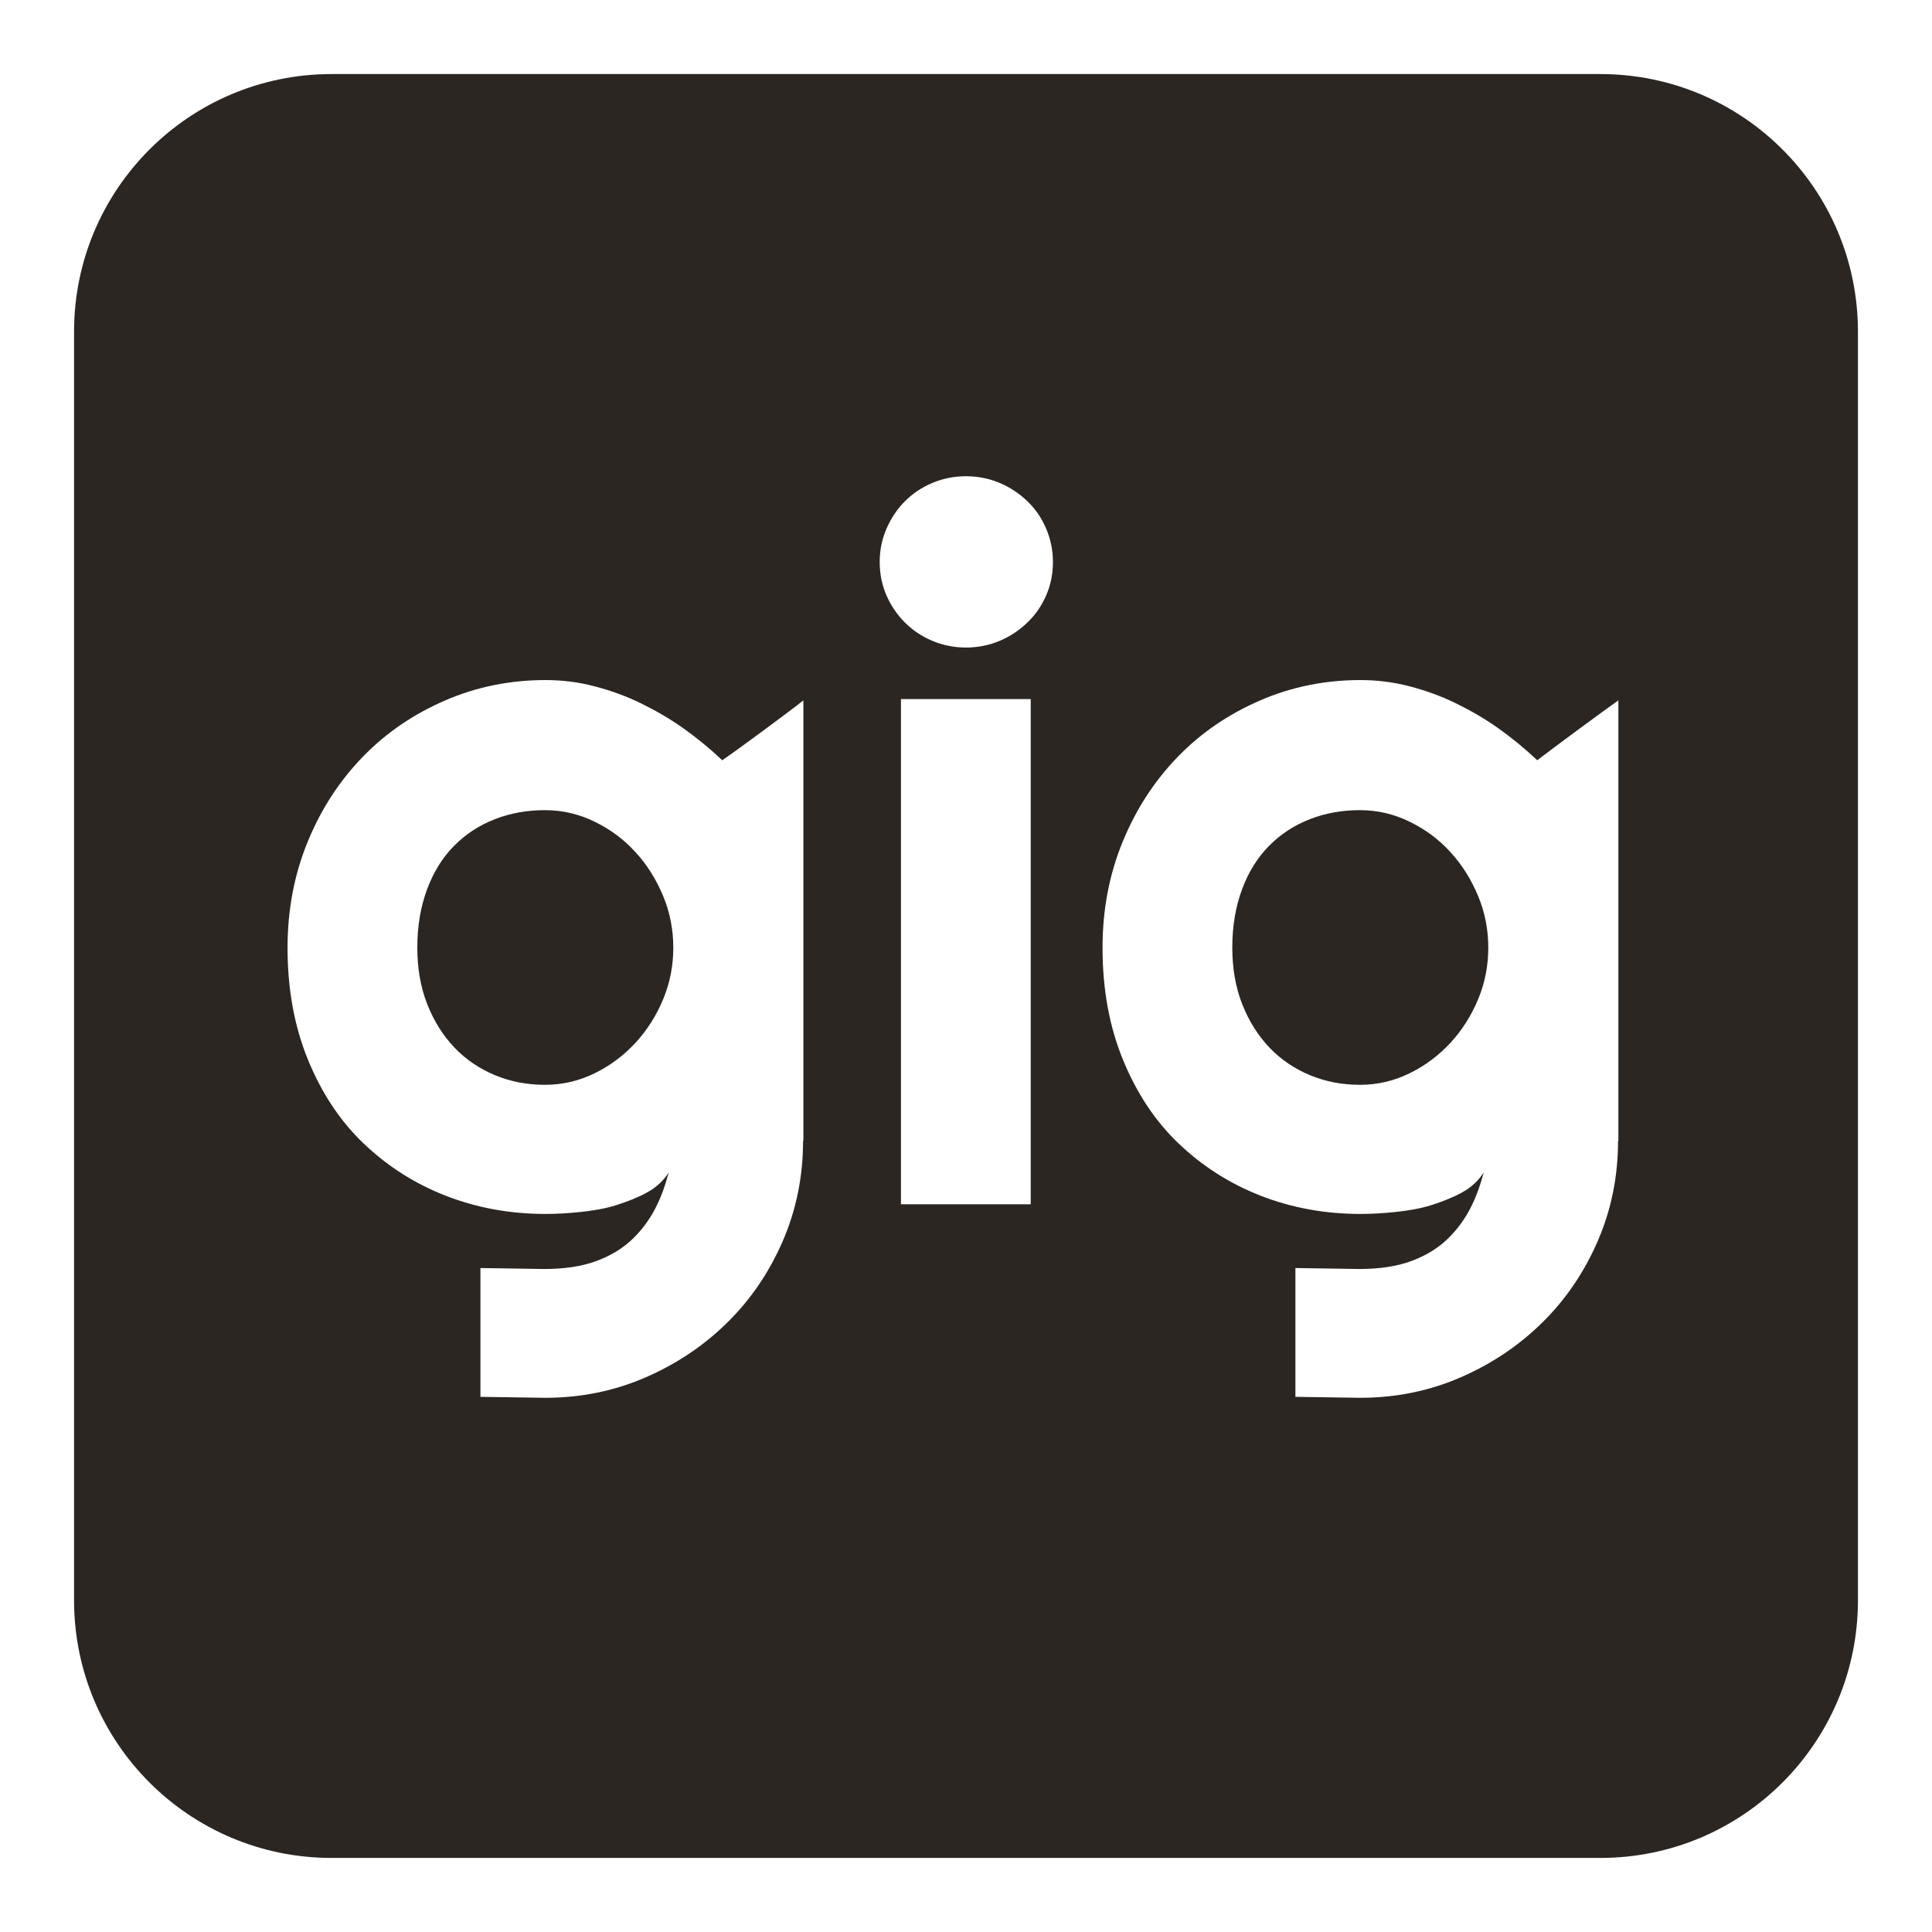
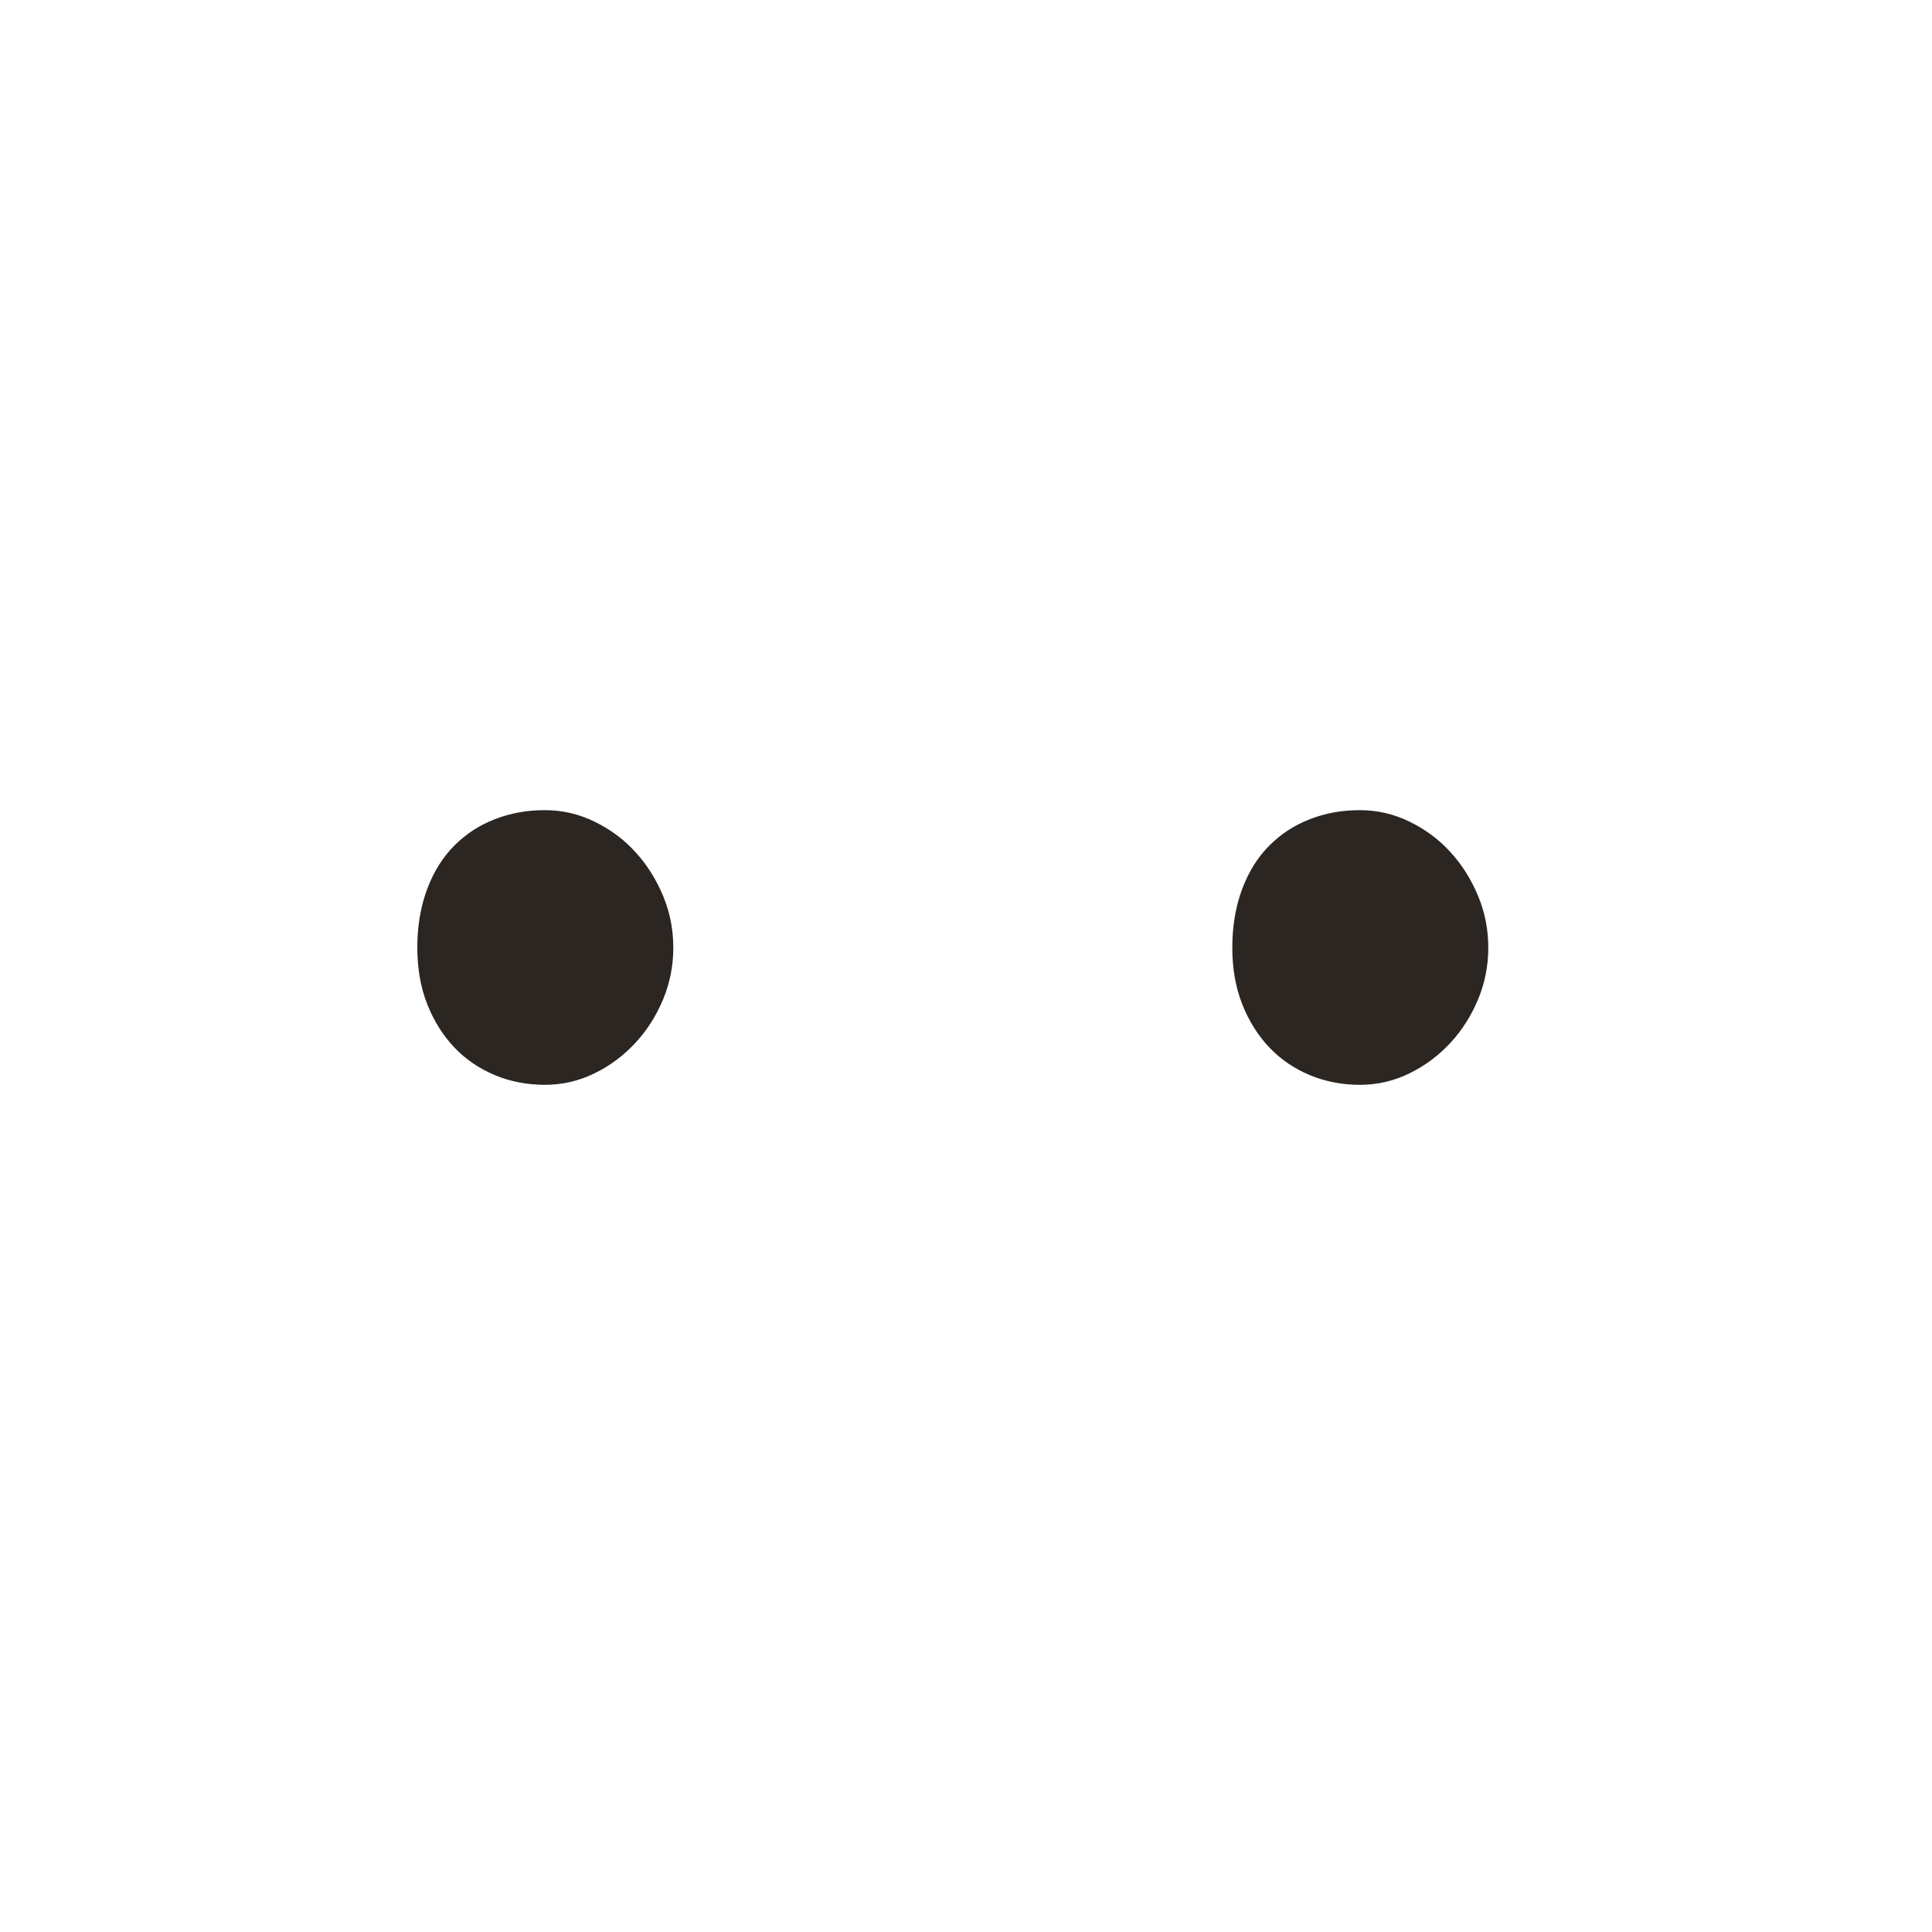
<svg xmlns="http://www.w3.org/2000/svg" version="1.1" id="Layer_2" x="0px" y="0px" viewBox="0 0 600 600" style="enable-background:new 0 0 600 600;" xml:space="preserve">
  <style type="text/css">
	.st0{fill:#2B2622;}
</style>
  <path class="st0" d="M197.4,264.7c-3.6-4-7.8-7.1-12.7-9.5s-10-3.6-15.5-3.6s-10.6,0.9-15.5,2.8s-9,4.6-12.6,8.2s-6.4,8.1-8.4,13.4  s-3.1,11.4-3.1,18.2c0,6.5,1,12.4,3.1,17.7s4.9,9.7,8.4,13.4s7.8,6.6,12.6,8.6s10,3,15.5,3s10.6-1.2,15.5-3.6s9.1-5.6,12.7-9.5  s6.5-8.5,8.6-13.6s3.1-10.4,3.1-15.9s-1-10.8-3.1-15.9S201,268.6,197.4,264.7z" />
  <path class="st0" d="M450.5,264.7c-3.6-4-7.8-7.1-12.7-9.5s-10-3.6-15.5-3.6s-10.6,0.9-15.5,2.8s-9,4.6-12.6,8.2s-6.4,8.1-8.4,13.4  s-3.1,11.4-3.1,18.2c0,6.5,1,12.4,3.1,17.7s4.9,9.7,8.4,13.4s7.8,6.6,12.6,8.6s10,3,15.5,3s10.6-1.2,15.5-3.6s9.1-5.6,12.7-9.5  s6.5-8.5,8.6-13.6s3.1-10.4,3.1-15.9s-1-10.8-3.1-15.9S454.1,268.6,450.5,264.7z" />
-   <path class="st0" d="M497,23H103c-44.2,0-80,35.8-80,80v394c0,44.2,35.8,80,80,80h394c44.2,0,80-35.8,80-80V103  C577,58.8,541.2,23,497,23z M249.4,354.3c0,11-2.1,21.4-6.3,31.1s-9.9,18.1-17.2,25.3s-15.8,12.9-25.5,17.1s-20.1,6.3-31.1,6.3  l-20.1-0.3v-40l19.8,0.3c6.2,0,11.6-0.8,16-2.4s8.1-3.8,11.1-6.6s5.4-6,7.3-9.6s3.2-7.4,4.3-11.4c-1.6,2.5-3.8,4.6-6.7,6.2  s-6.2,2.9-9.7,4s-7.3,1.7-11.1,2.1s-7.4,0.6-10.8,0.6c-11,0-21.4-1.9-31.1-5.7s-18.2-9.3-25.5-16.3s-13-15.7-17.2-26  s-6.3-21.8-6.3-34.7c0-11.8,2.1-22.8,6.3-33s9.9-18.9,17.2-26.4s15.8-13.2,25.5-17.4s20.1-6.3,31.1-6.3c5.1,0,10.1,0.6,15.1,1.9  s9.8,3,14.5,5.3s9.2,4.9,13.4,7.9s8.2,6.3,11.9,9.8c4.3-2.9,21.1-15.3,25.2-18.6V354.3z M320.1,374h-40.3V217.1h40.3V374z   M324.9,184.9c-1.4,3.2-3.3,6-5.8,8.4s-5.3,4.3-8.6,5.7s-6.8,2.1-10.5,2.1s-7.2-0.7-10.5-2.1s-6.1-3.3-8.5-5.7s-4.3-5.2-5.7-8.4  s-2.1-6.7-2.1-10.4c0-3.6,0.7-7.1,2.1-10.3s3.3-6.1,5.7-8.5s5.2-4.3,8.5-5.7s6.8-2.1,10.5-2.1s7.2,0.7,10.5,2.1s6.1,3.3,8.6,5.7  s4.4,5.2,5.8,8.5s2.1,6.7,2.1,10.3C327,178.2,326.3,181.7,324.9,184.9z M502.5,354.3c0,11-2.1,21.4-6.3,31.1s-9.9,18.1-17.2,25.3  s-15.8,12.9-25.5,17.1s-20.1,6.3-31.1,6.3l-20.1-0.3v-40l19.8,0.3c6.2,0,11.6-0.8,16-2.4s8.1-3.8,11.1-6.6s5.4-6,7.3-9.6  s3.2-7.4,4.3-11.4c-1.6,2.5-3.8,4.6-6.7,6.2s-6.2,2.9-9.7,4s-7.3,1.7-11.1,2.1s-7.4,0.6-10.8,0.6c-11,0-21.4-1.9-31.1-5.7  s-18.2-9.3-25.5-16.3s-13-15.7-17.2-26s-6.3-21.8-6.3-34.7c0-11.8,2.1-22.8,6.3-33s9.9-18.9,17.2-26.4s15.8-13.2,25.5-17.4  s20.1-6.3,31.1-6.3c5.1,0,10.1,0.6,15.1,1.9s9.8,3,14.5,5.3s9.2,4.9,13.4,7.9s8.2,6.3,11.9,9.8c4.4-3.4,21.2-15.8,25.2-18.6V354.3z" />
</svg>